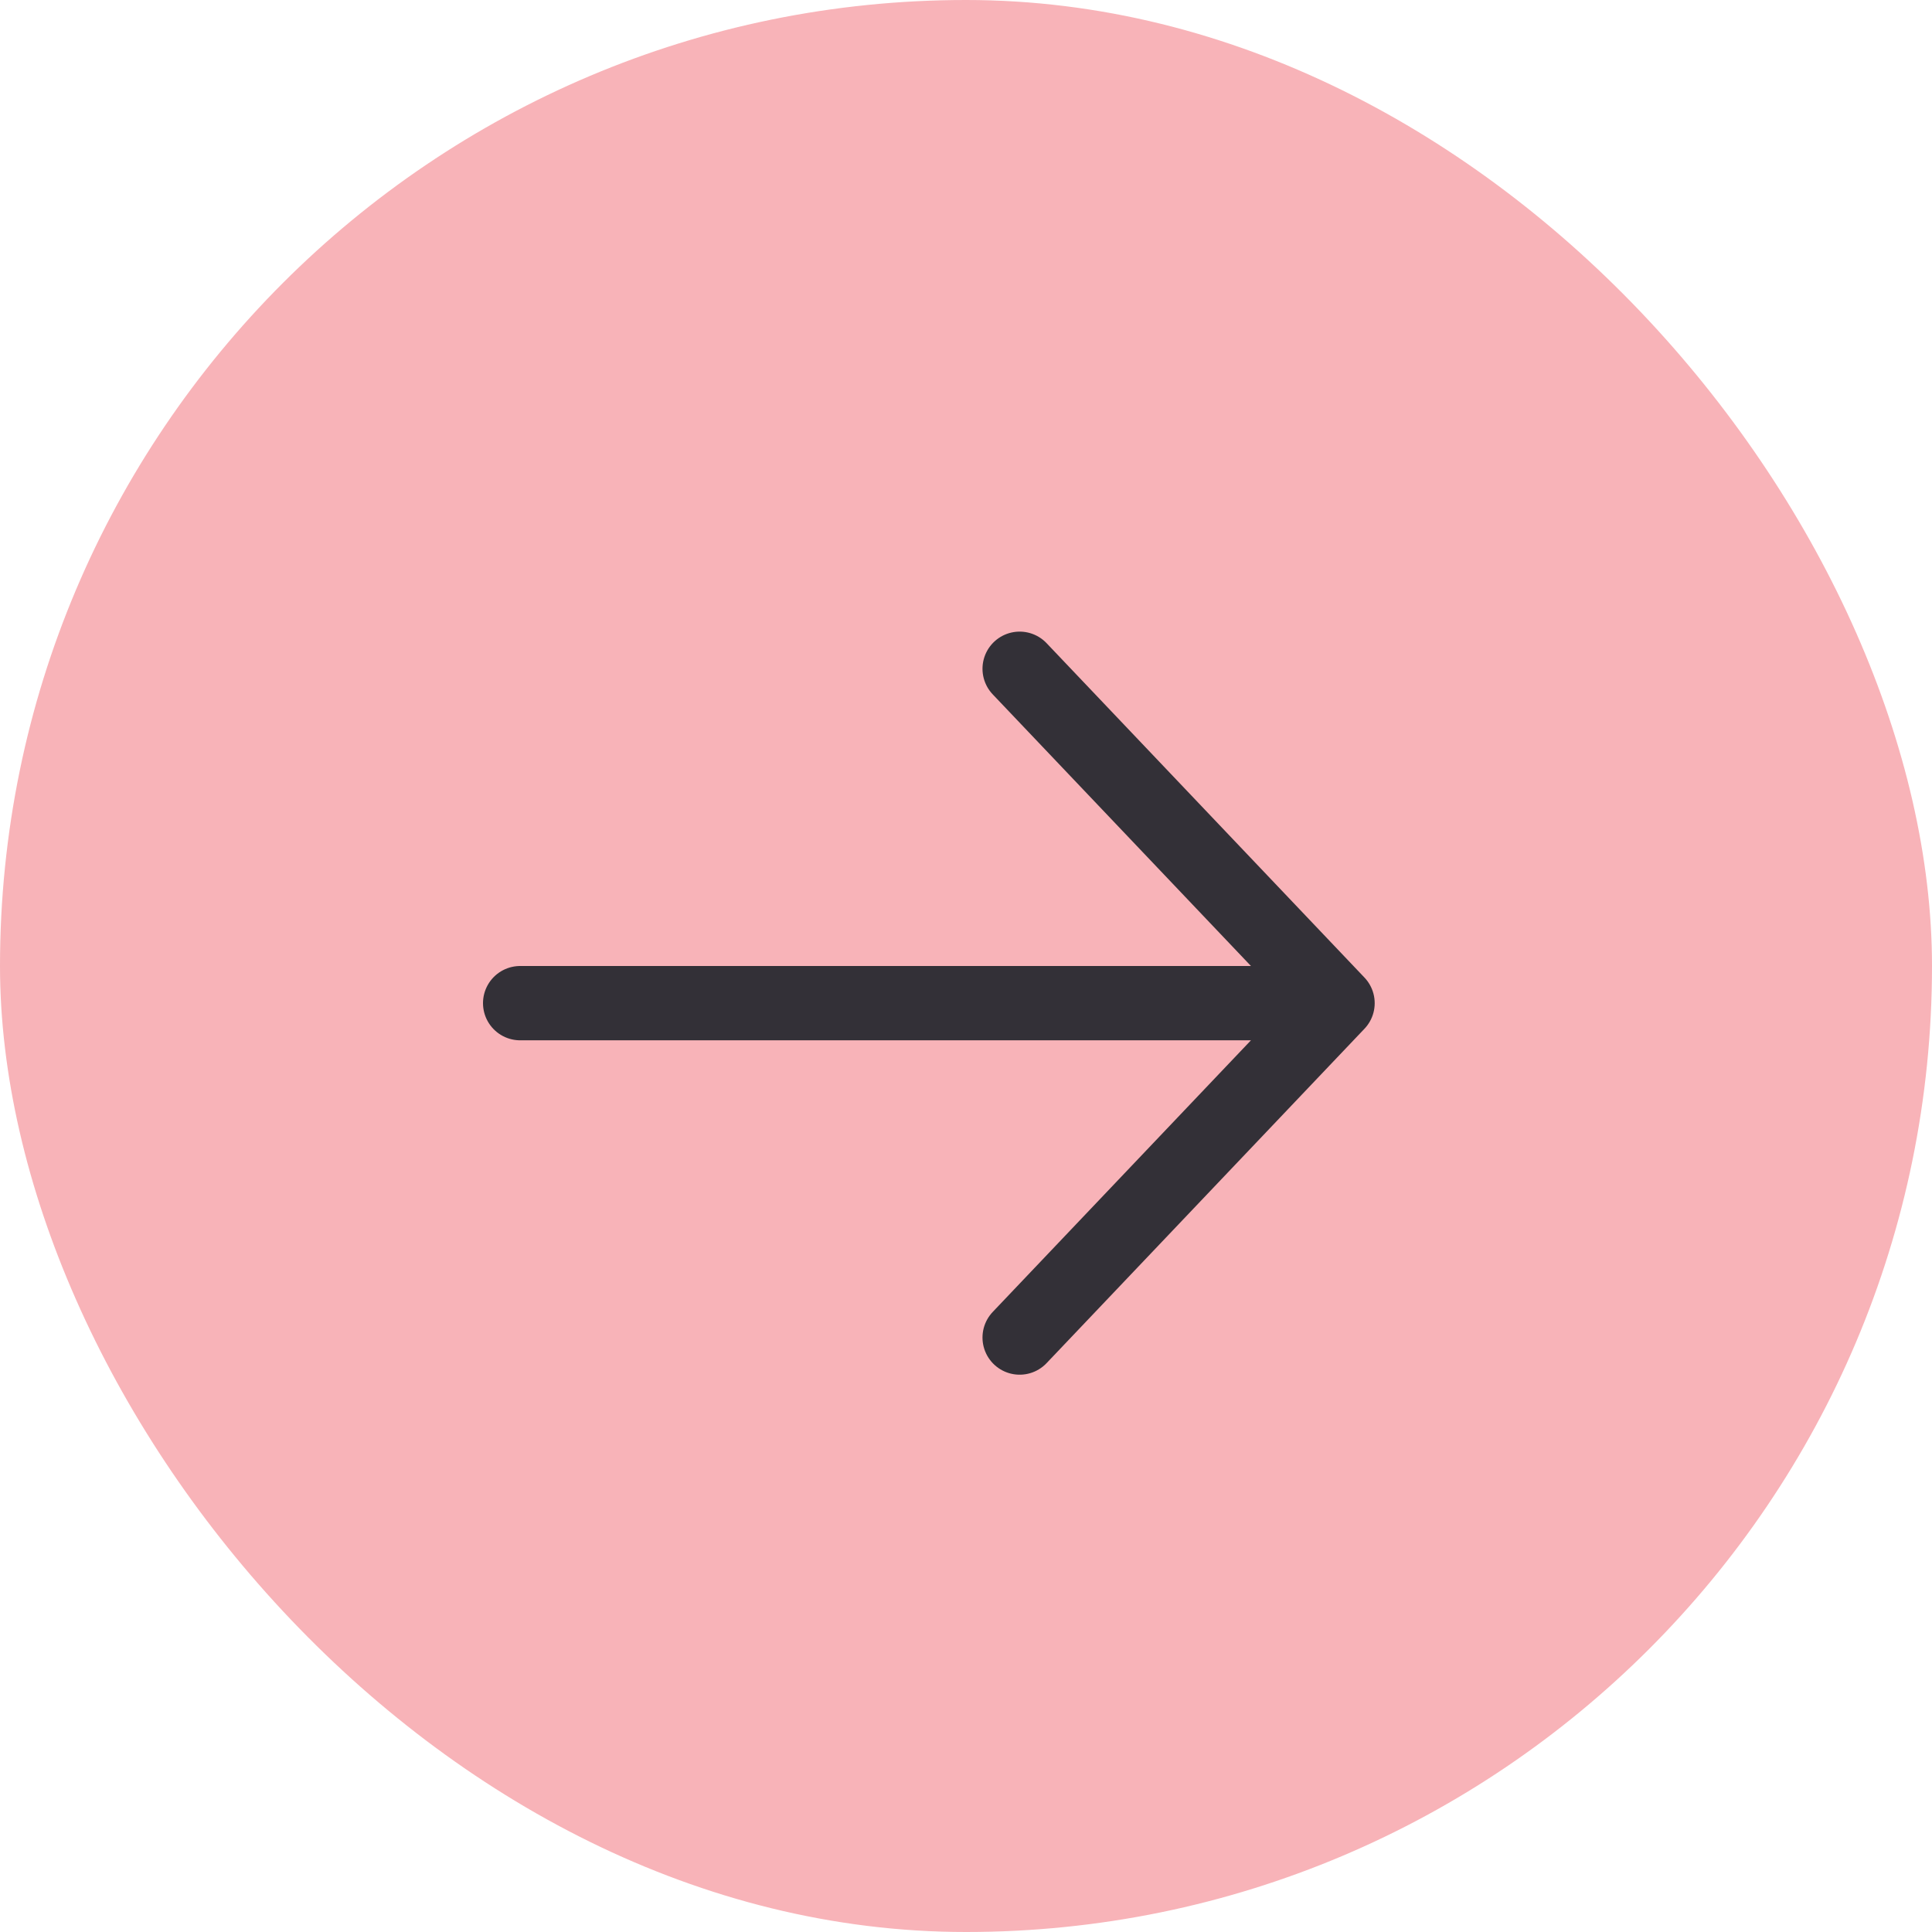
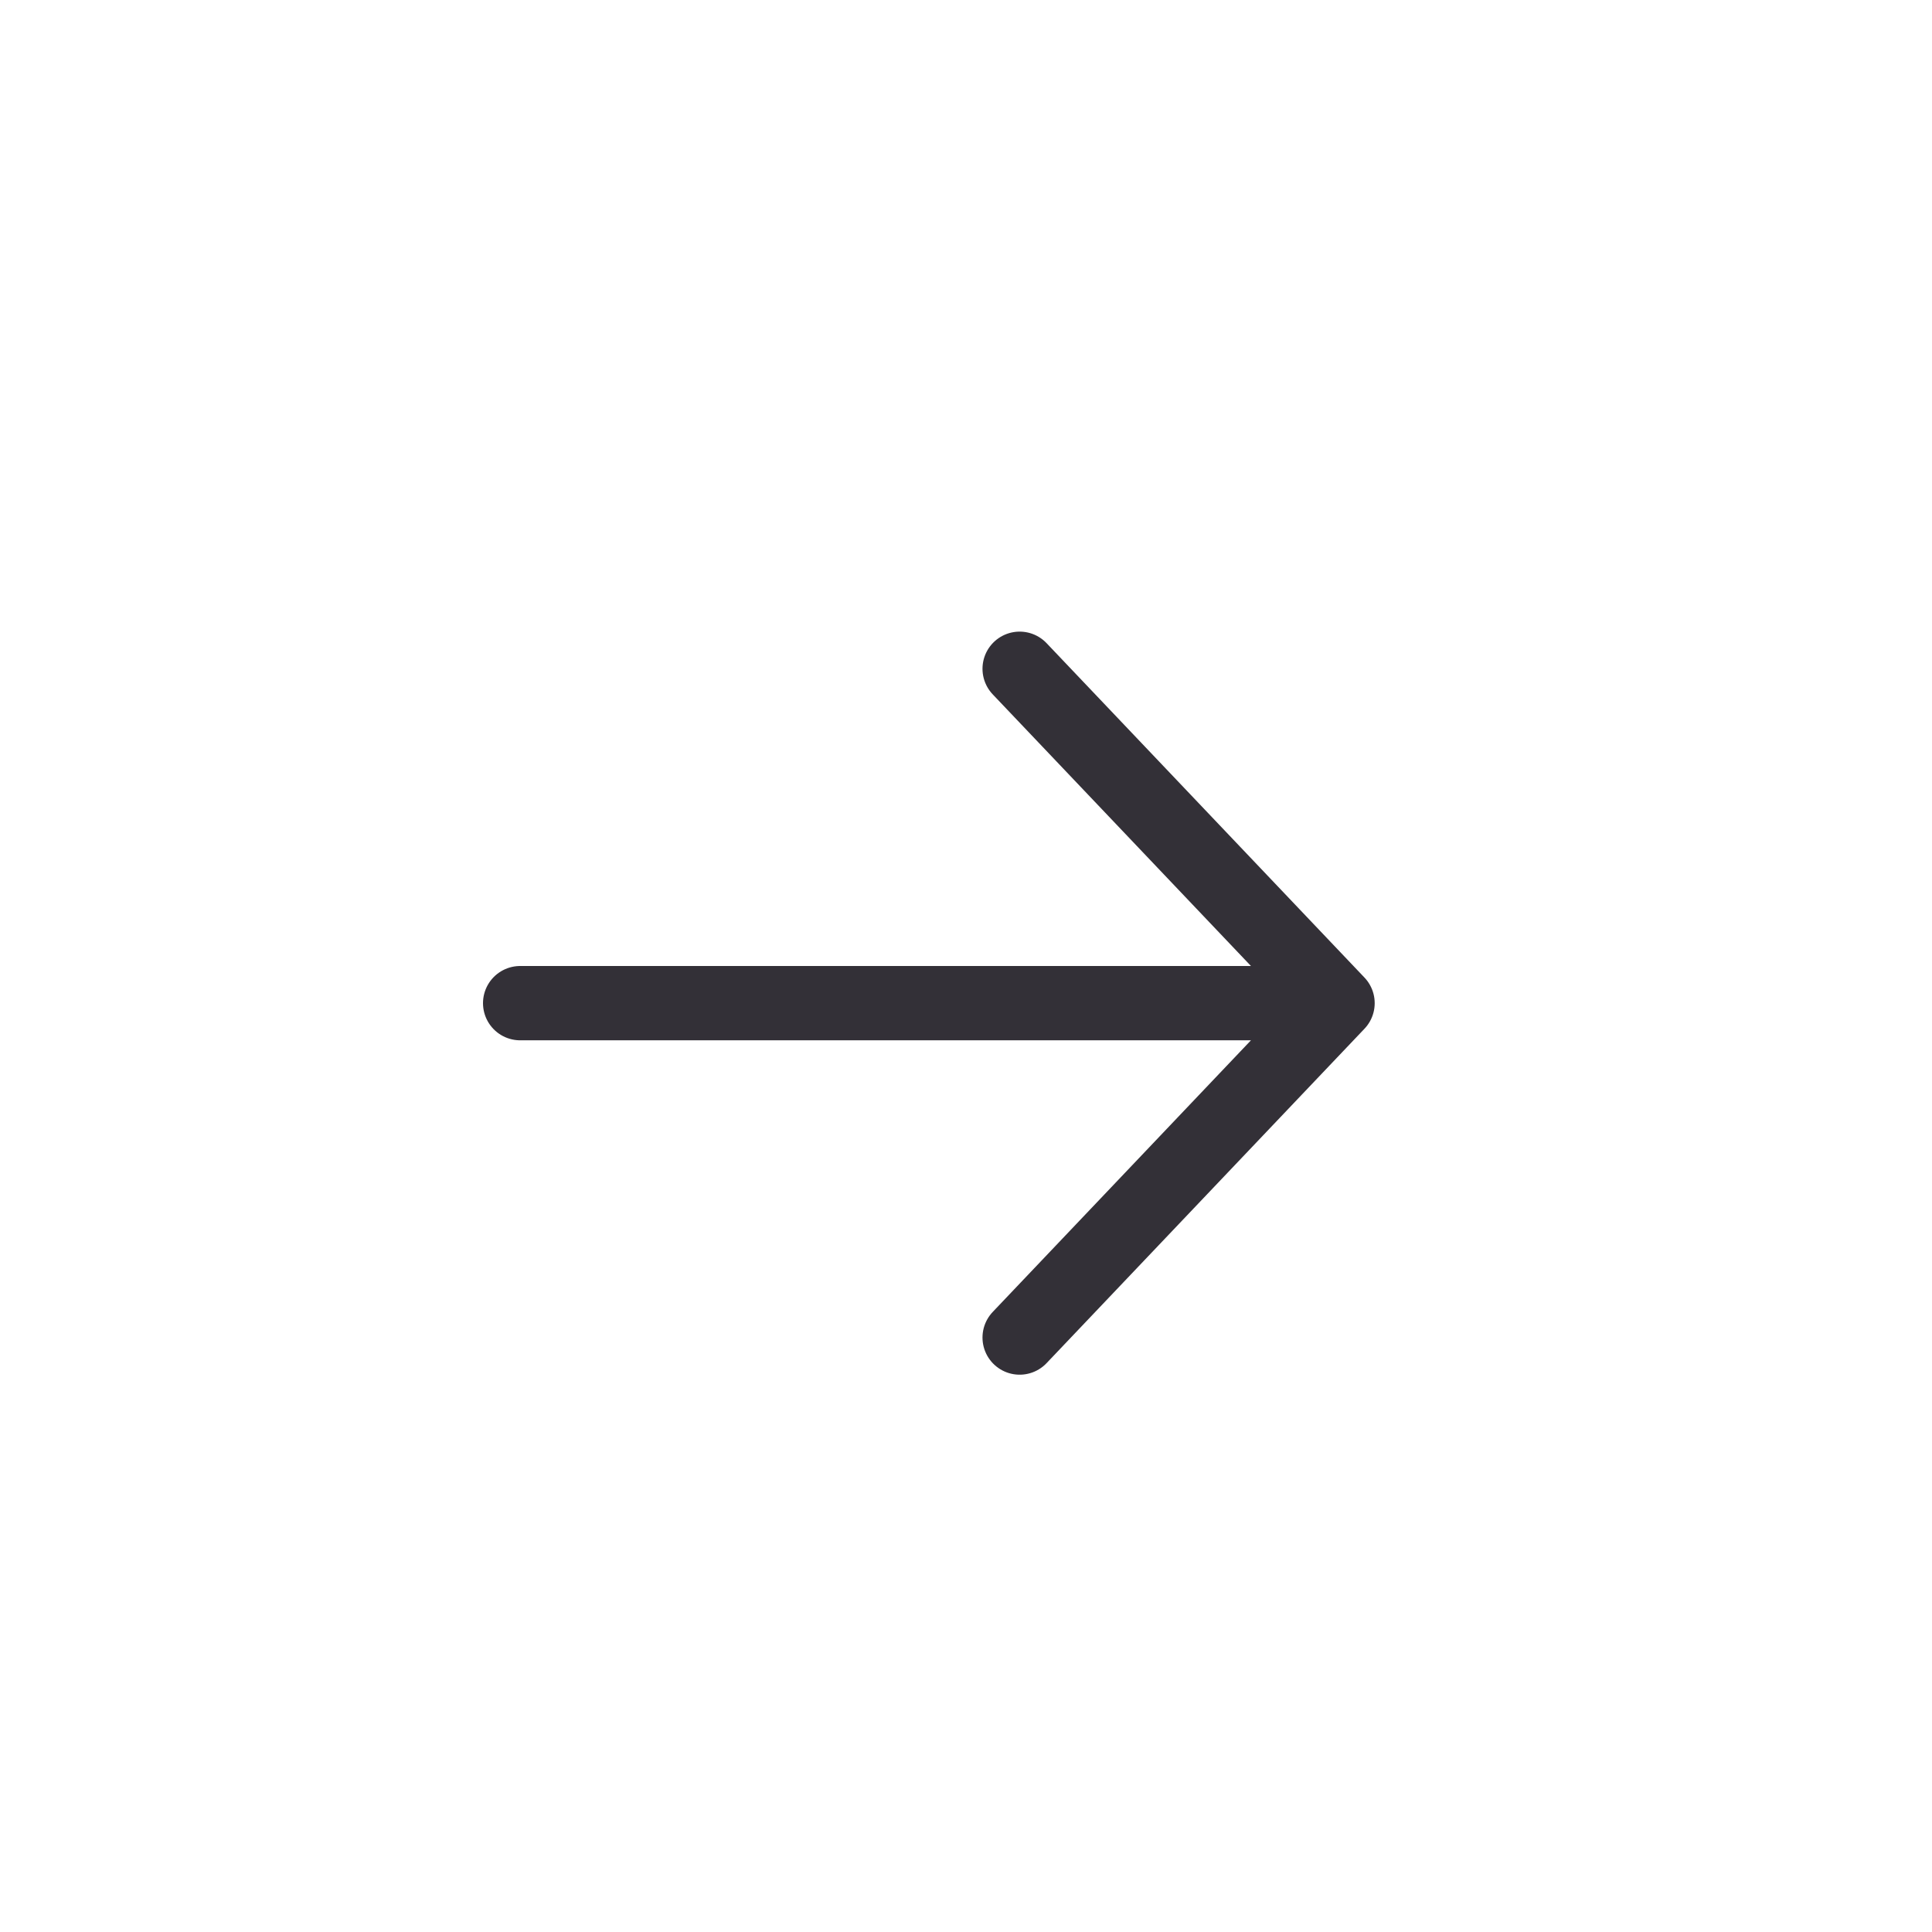
<svg xmlns="http://www.w3.org/2000/svg" width="26" height="26" viewBox="0 0 26 26" fill="none">
-   <rect width="26" height="26" rx="13" fill="#F8B3B8" />
  <path d="M7 13.5H18M18 13.5L13.722 9M18 13.5L13.722 18" stroke="#333037" stroke-linecap="round" stroke-linejoin="round" />
</svg>